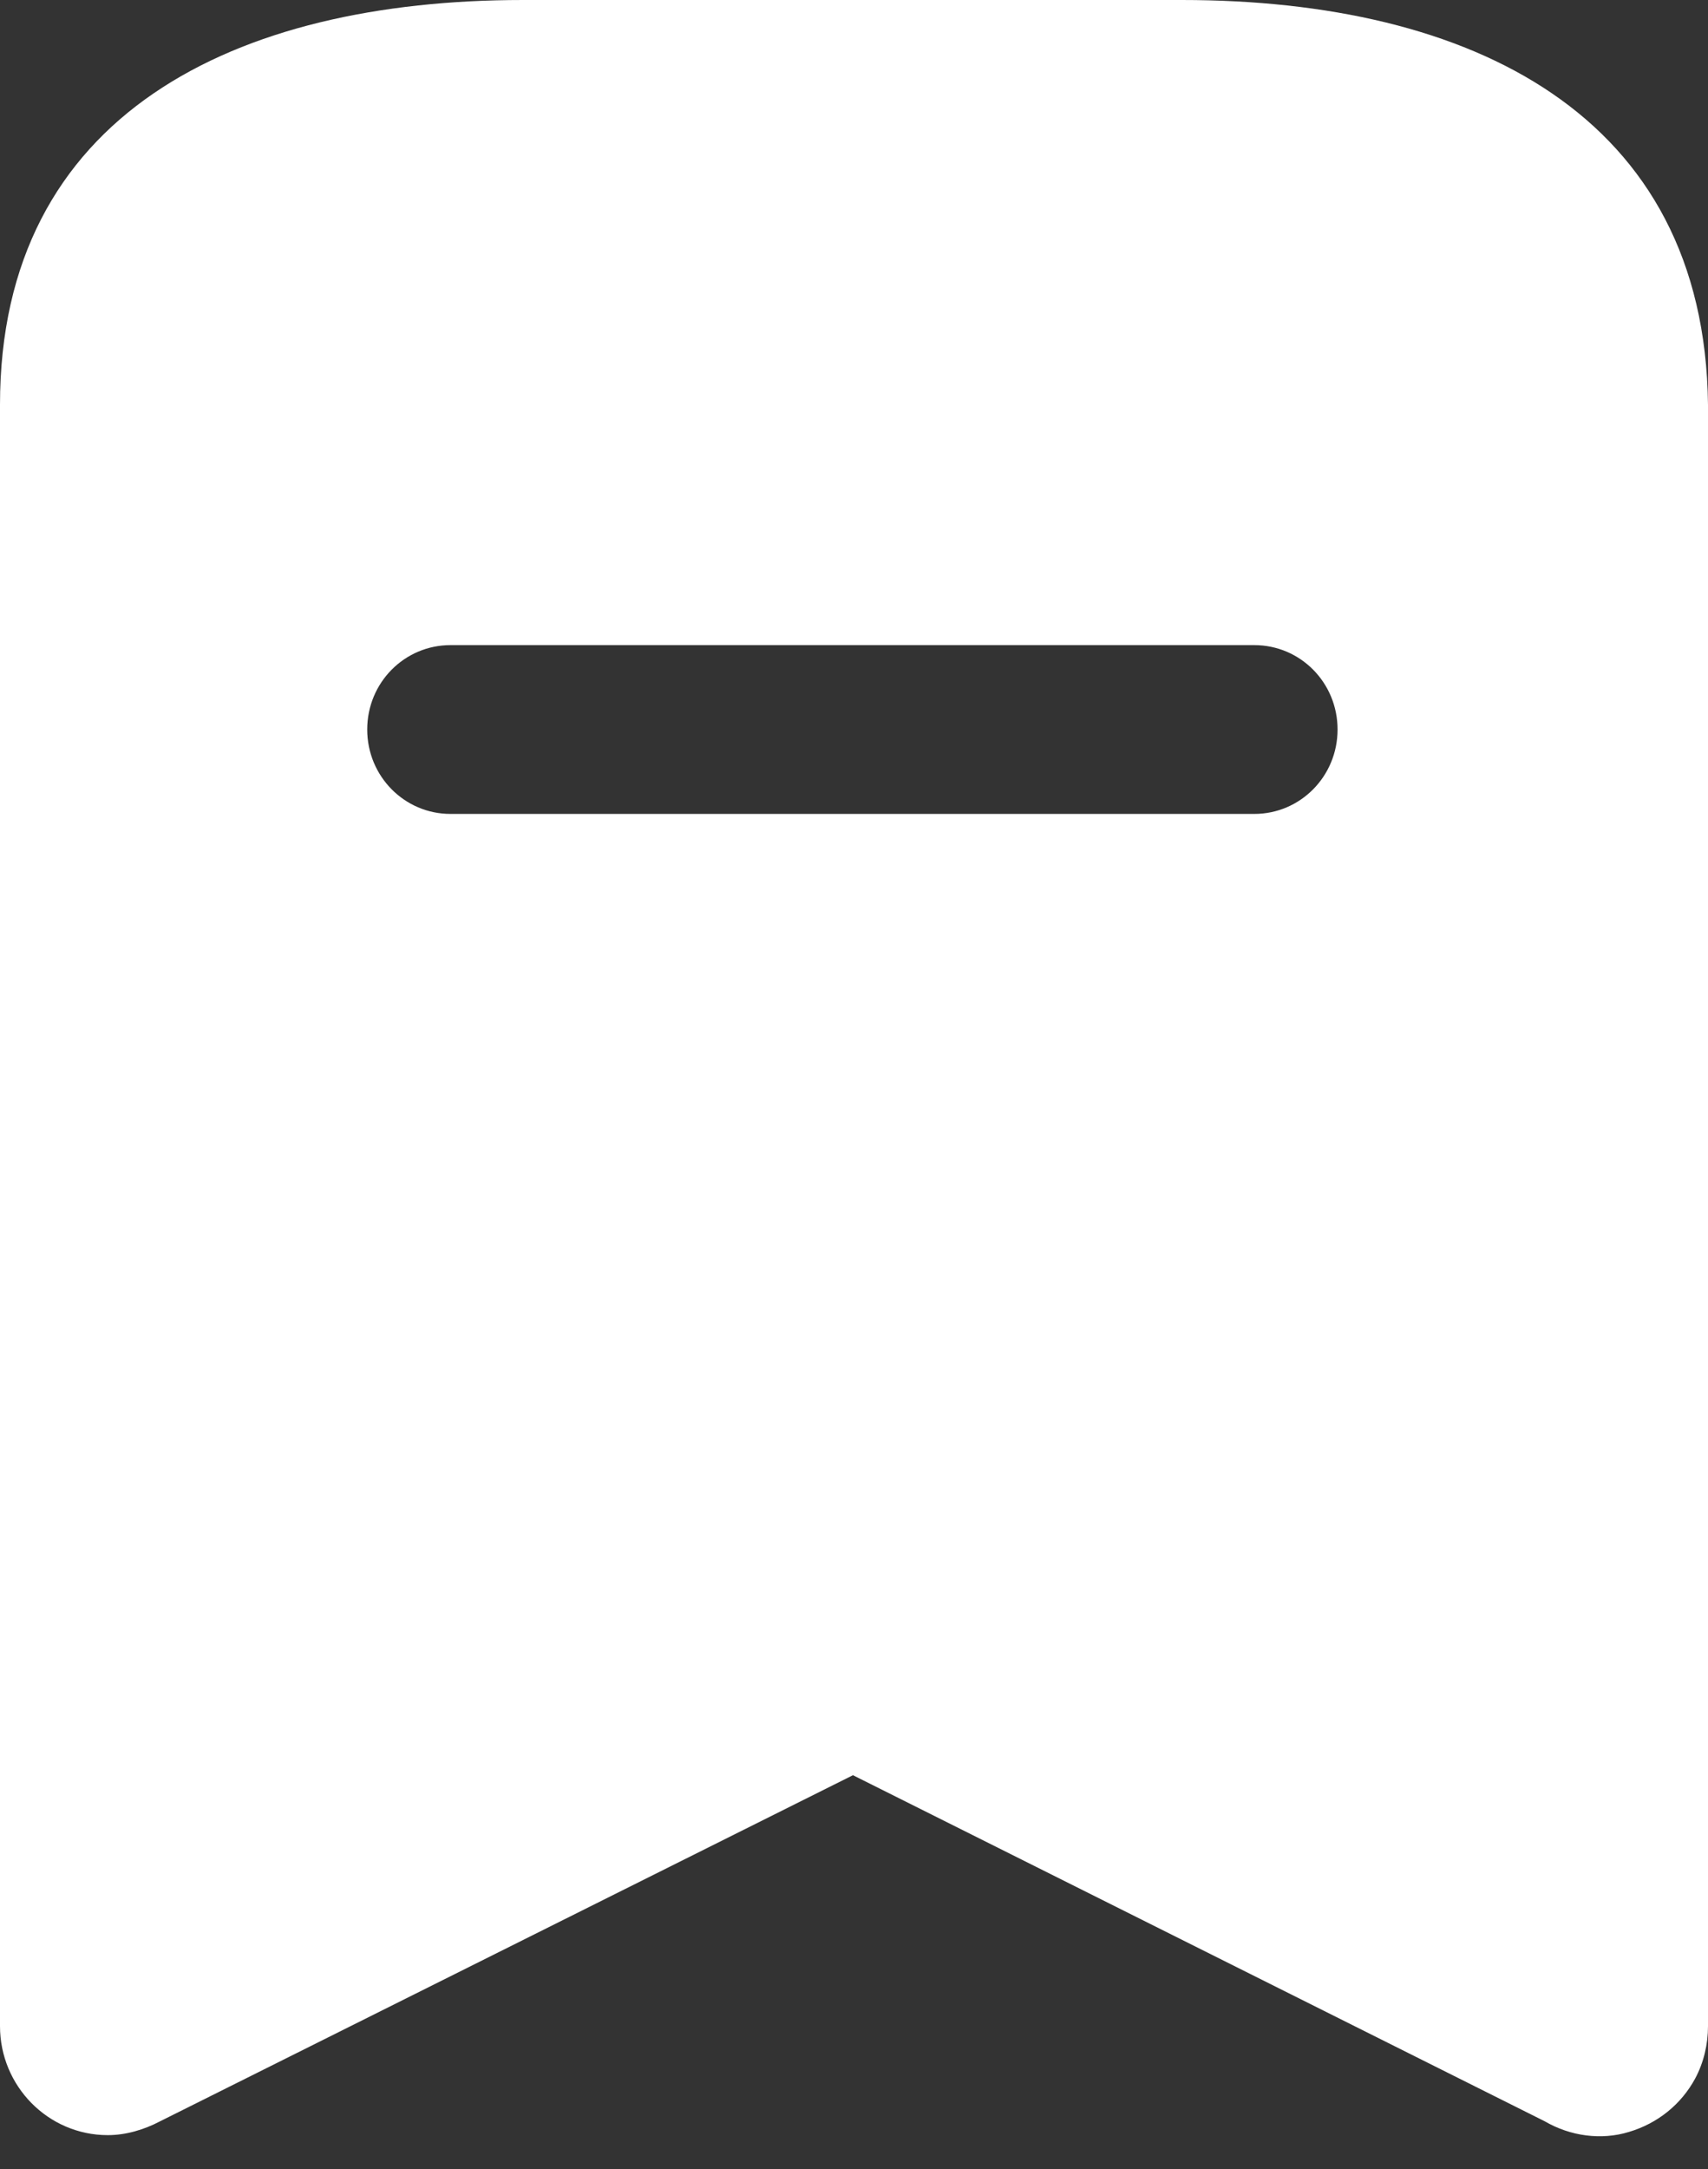
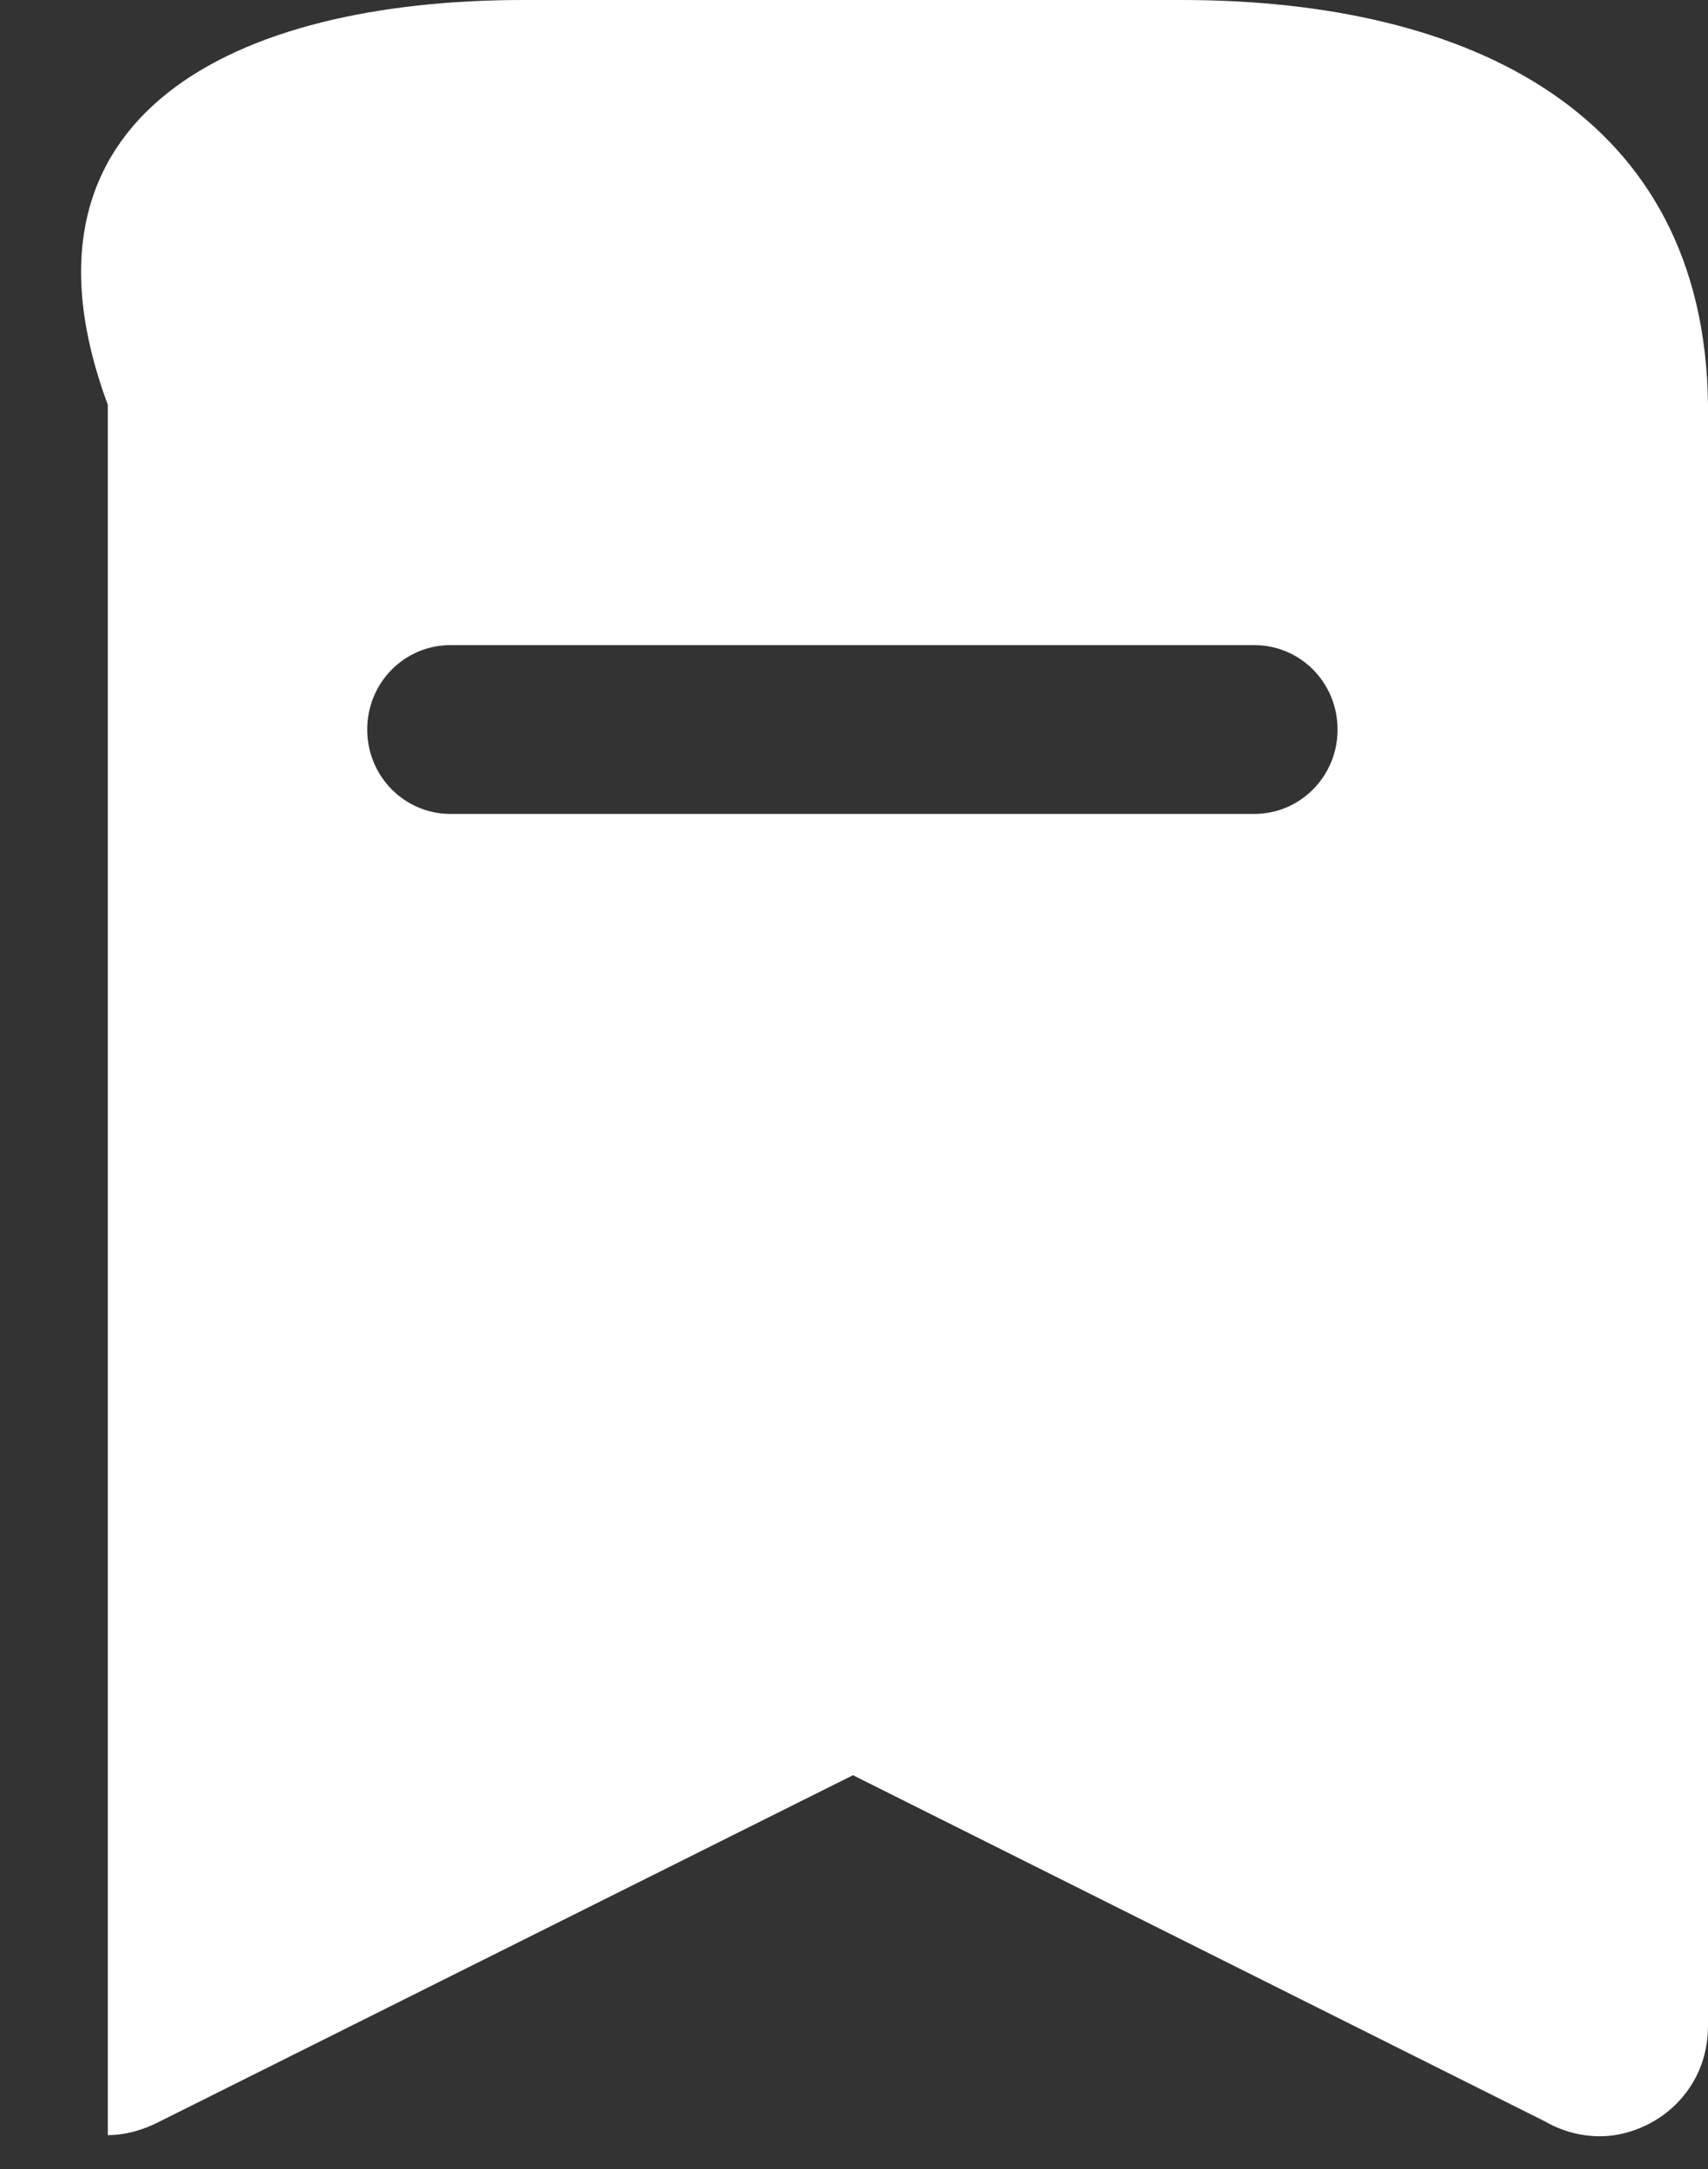
<svg xmlns="http://www.w3.org/2000/svg" width="26" height="33" viewBox="0 0 26 33" fill="none">
  <rect x="0" y="0" width="26" height="33" fill="#333333" stroke="none" />
-   <path d="M17.989 0C22.392 0 25.951 1.739 26 6.159V30.826C26 31.102 25.935 31.379 25.805 31.622C25.594 32.013 25.236 32.305 24.797 32.435C24.375 32.565 23.904 32.5 23.514 32.273L12.984 27.008L2.438 32.273C2.195 32.401 1.917 32.484 1.641 32.484C0.731 32.484 0 31.736 0 30.826V6.159C0 1.739 3.575 0 7.963 0H17.989ZM19.094 9.815H6.857C6.159 9.815 5.59 10.384 5.59 11.099C5.59 11.812 6.159 12.383 6.857 12.383H19.094C19.793 12.383 20.361 11.812 20.361 11.099C20.361 10.384 19.793 9.815 19.094 9.815Z" fill="white" />
+   <path d="M17.989 0C22.392 0 25.951 1.739 26 6.159V30.826C26 31.102 25.935 31.379 25.805 31.622C25.594 32.013 25.236 32.305 24.797 32.435C24.375 32.565 23.904 32.5 23.514 32.273L12.984 27.008L2.438 32.273C2.195 32.401 1.917 32.484 1.641 32.484V6.159C0 1.739 3.575 0 7.963 0H17.989ZM19.094 9.815H6.857C6.159 9.815 5.59 10.384 5.59 11.099C5.59 11.812 6.159 12.383 6.857 12.383H19.094C19.793 12.383 20.361 11.812 20.361 11.099C20.361 10.384 19.793 9.815 19.094 9.815Z" fill="white" />
</svg>